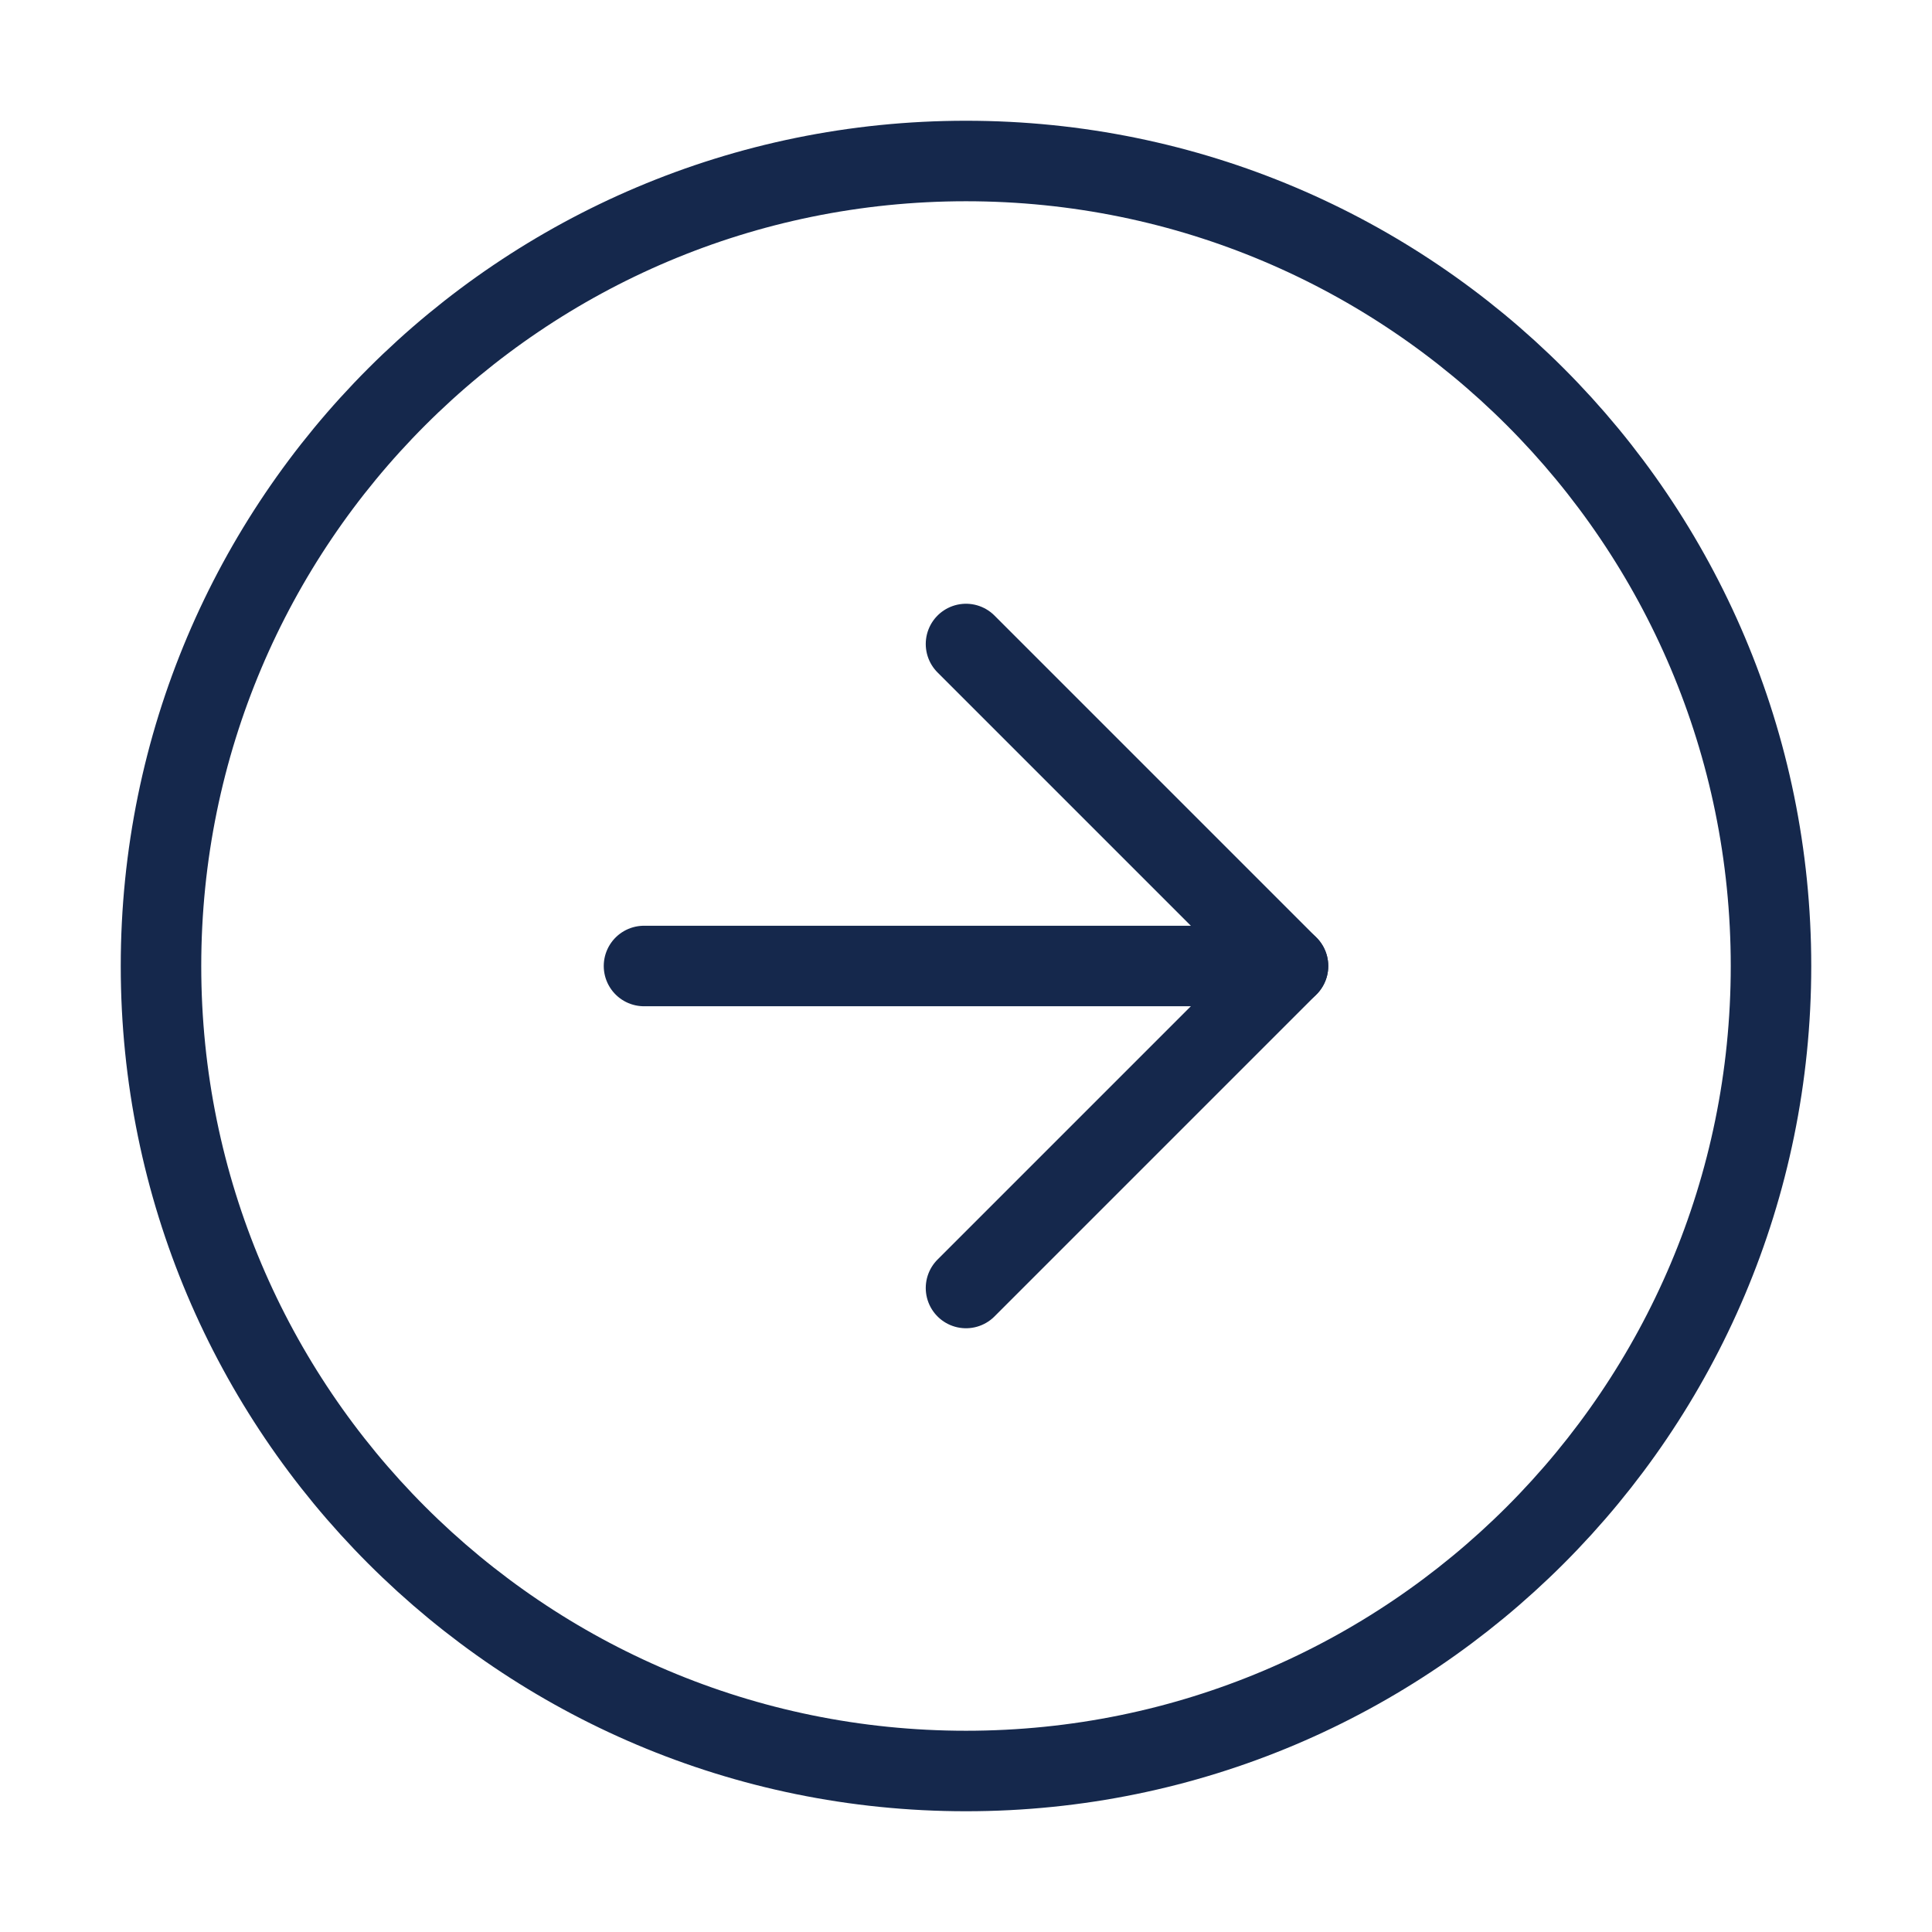
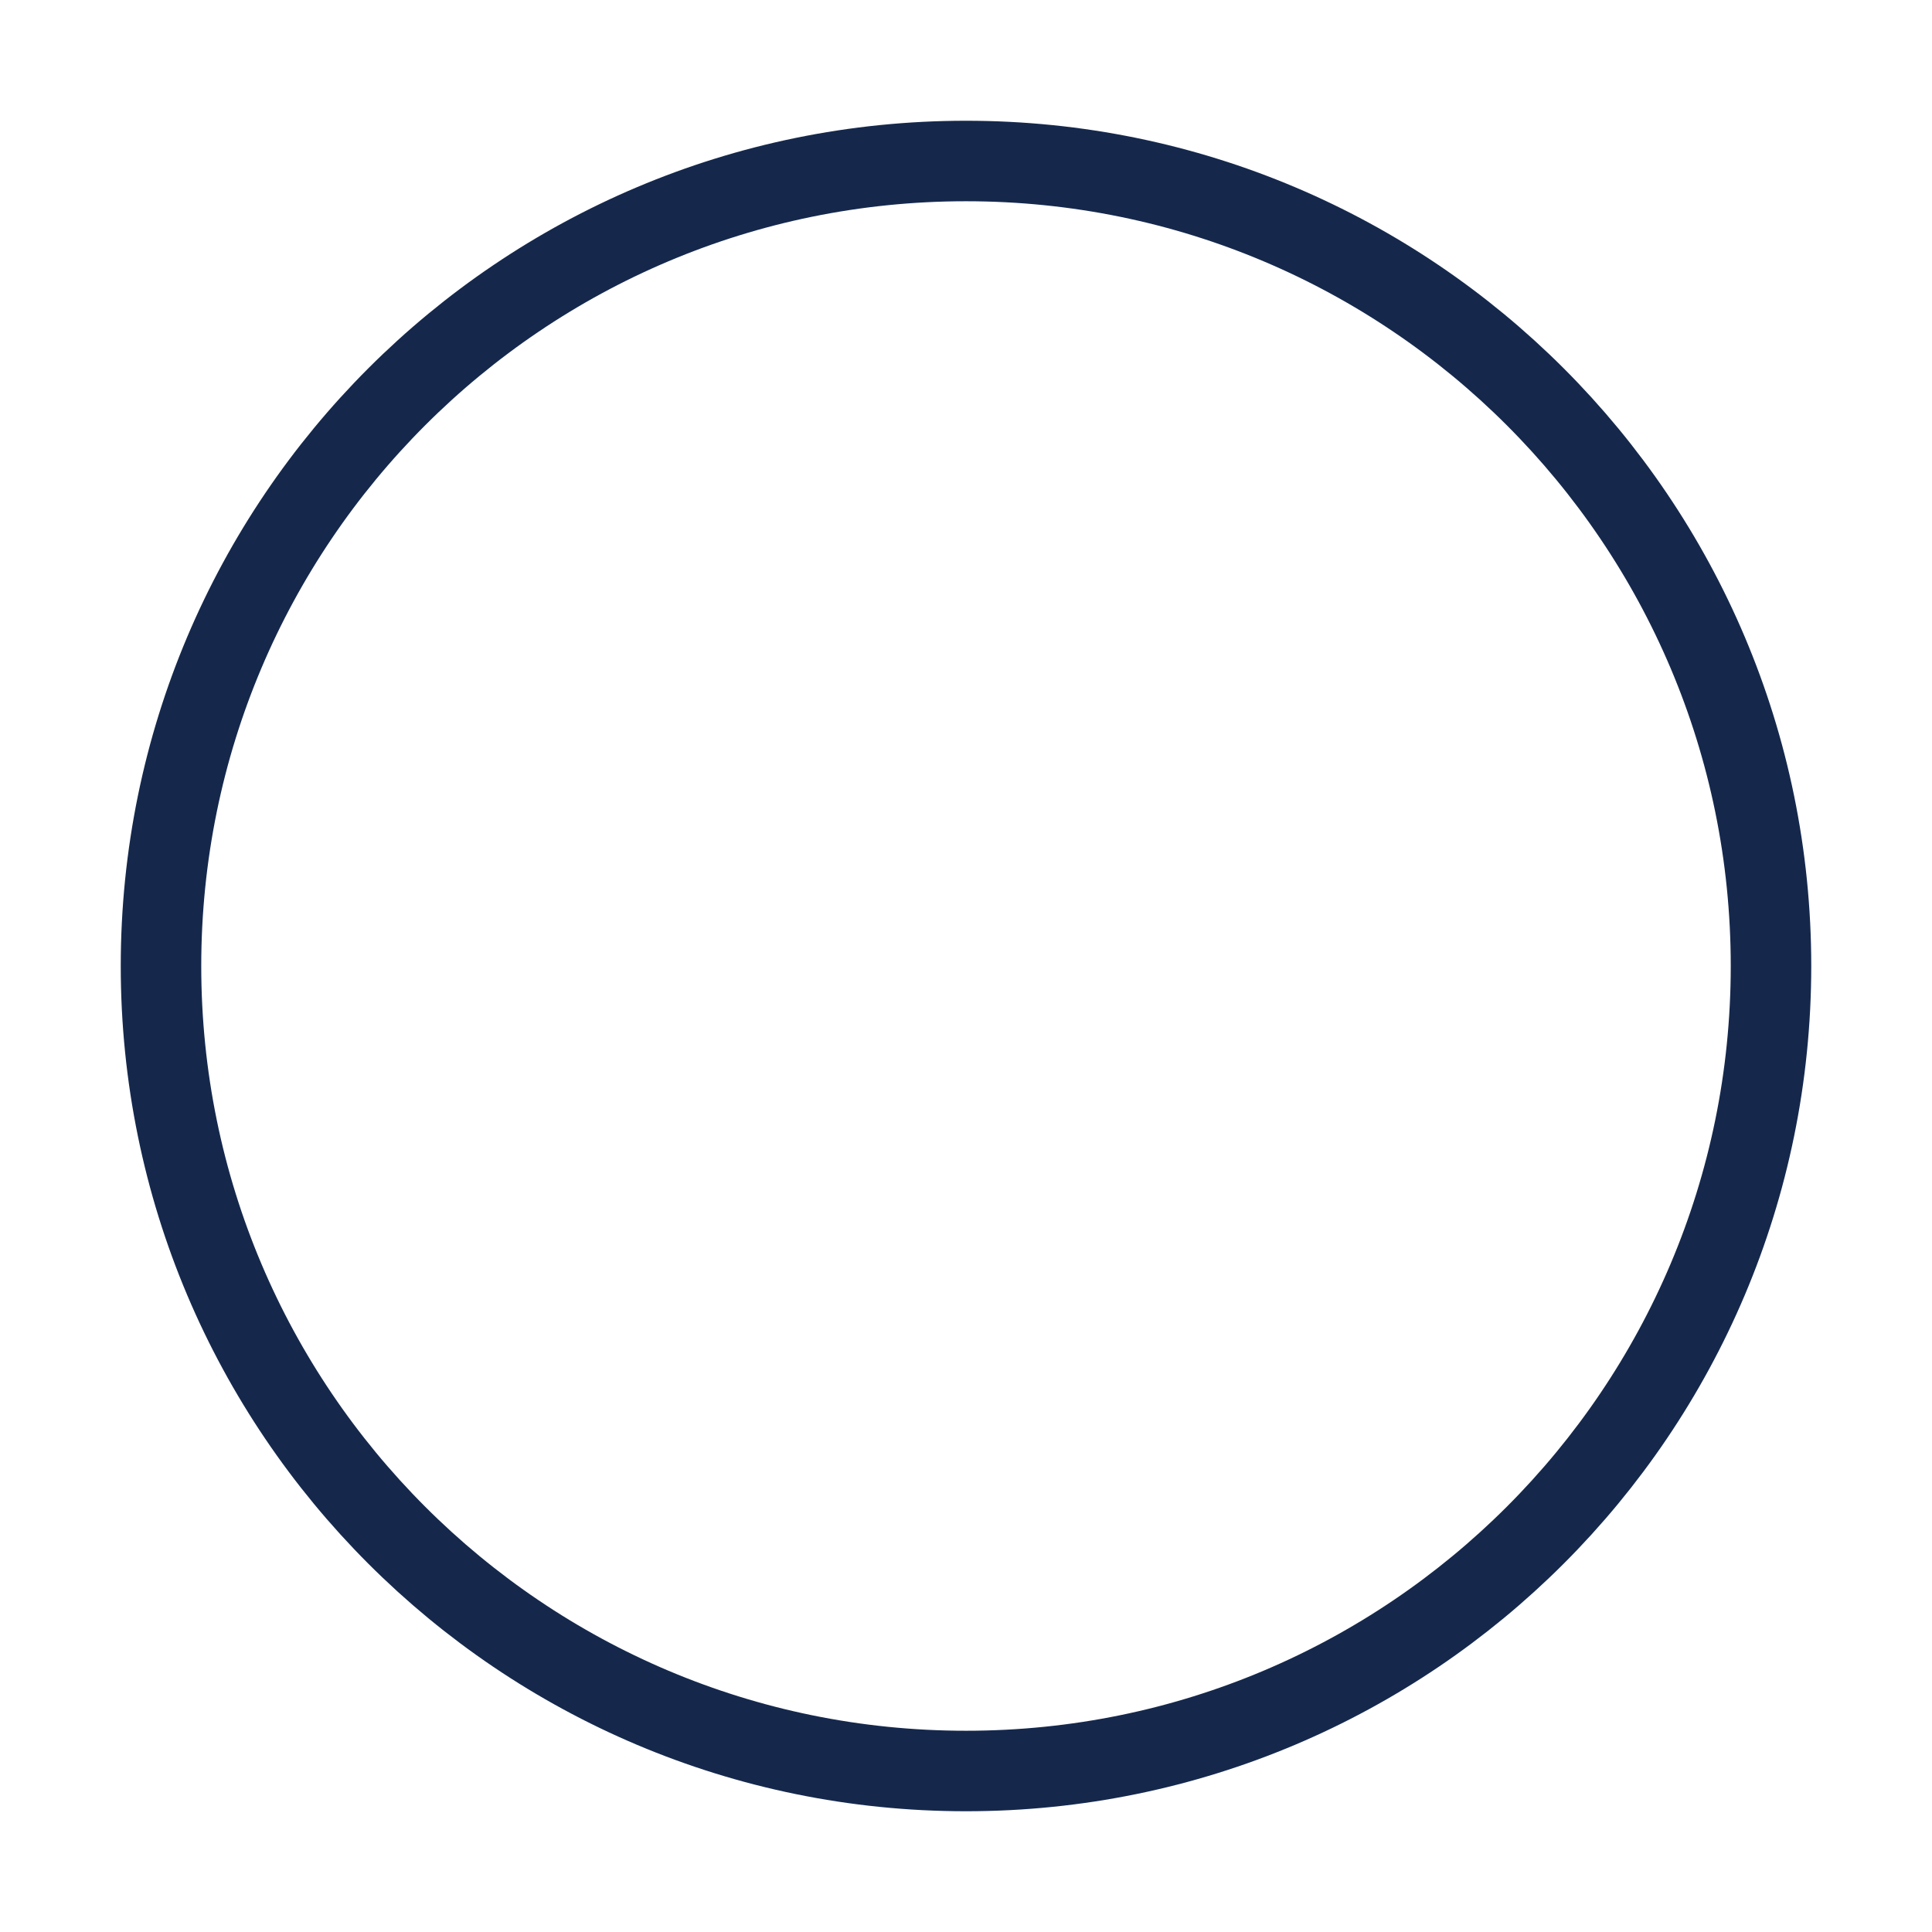
<svg xmlns="http://www.w3.org/2000/svg" width="48" height="48" viewBox="0 0 48 48" fill="none">
  <path d="M24 44C35.046 44 44 35.046 44 24C44 12.954 35.046 4 24 4C12.954 4 4 12.954 4 24C4 35.046 12.954 44 24 44Z" stroke="#15284C" stroke-width="2" stroke-linecap="round" stroke-linejoin="round" />
-   <path d="M24 32L32 24L24 16" stroke="#15284C" stroke-width="2" stroke-linecap="round" stroke-linejoin="round" />
-   <path d="M16 24H32" stroke="#15284C" stroke-width="2" stroke-linecap="round" stroke-linejoin="round" />
</svg>